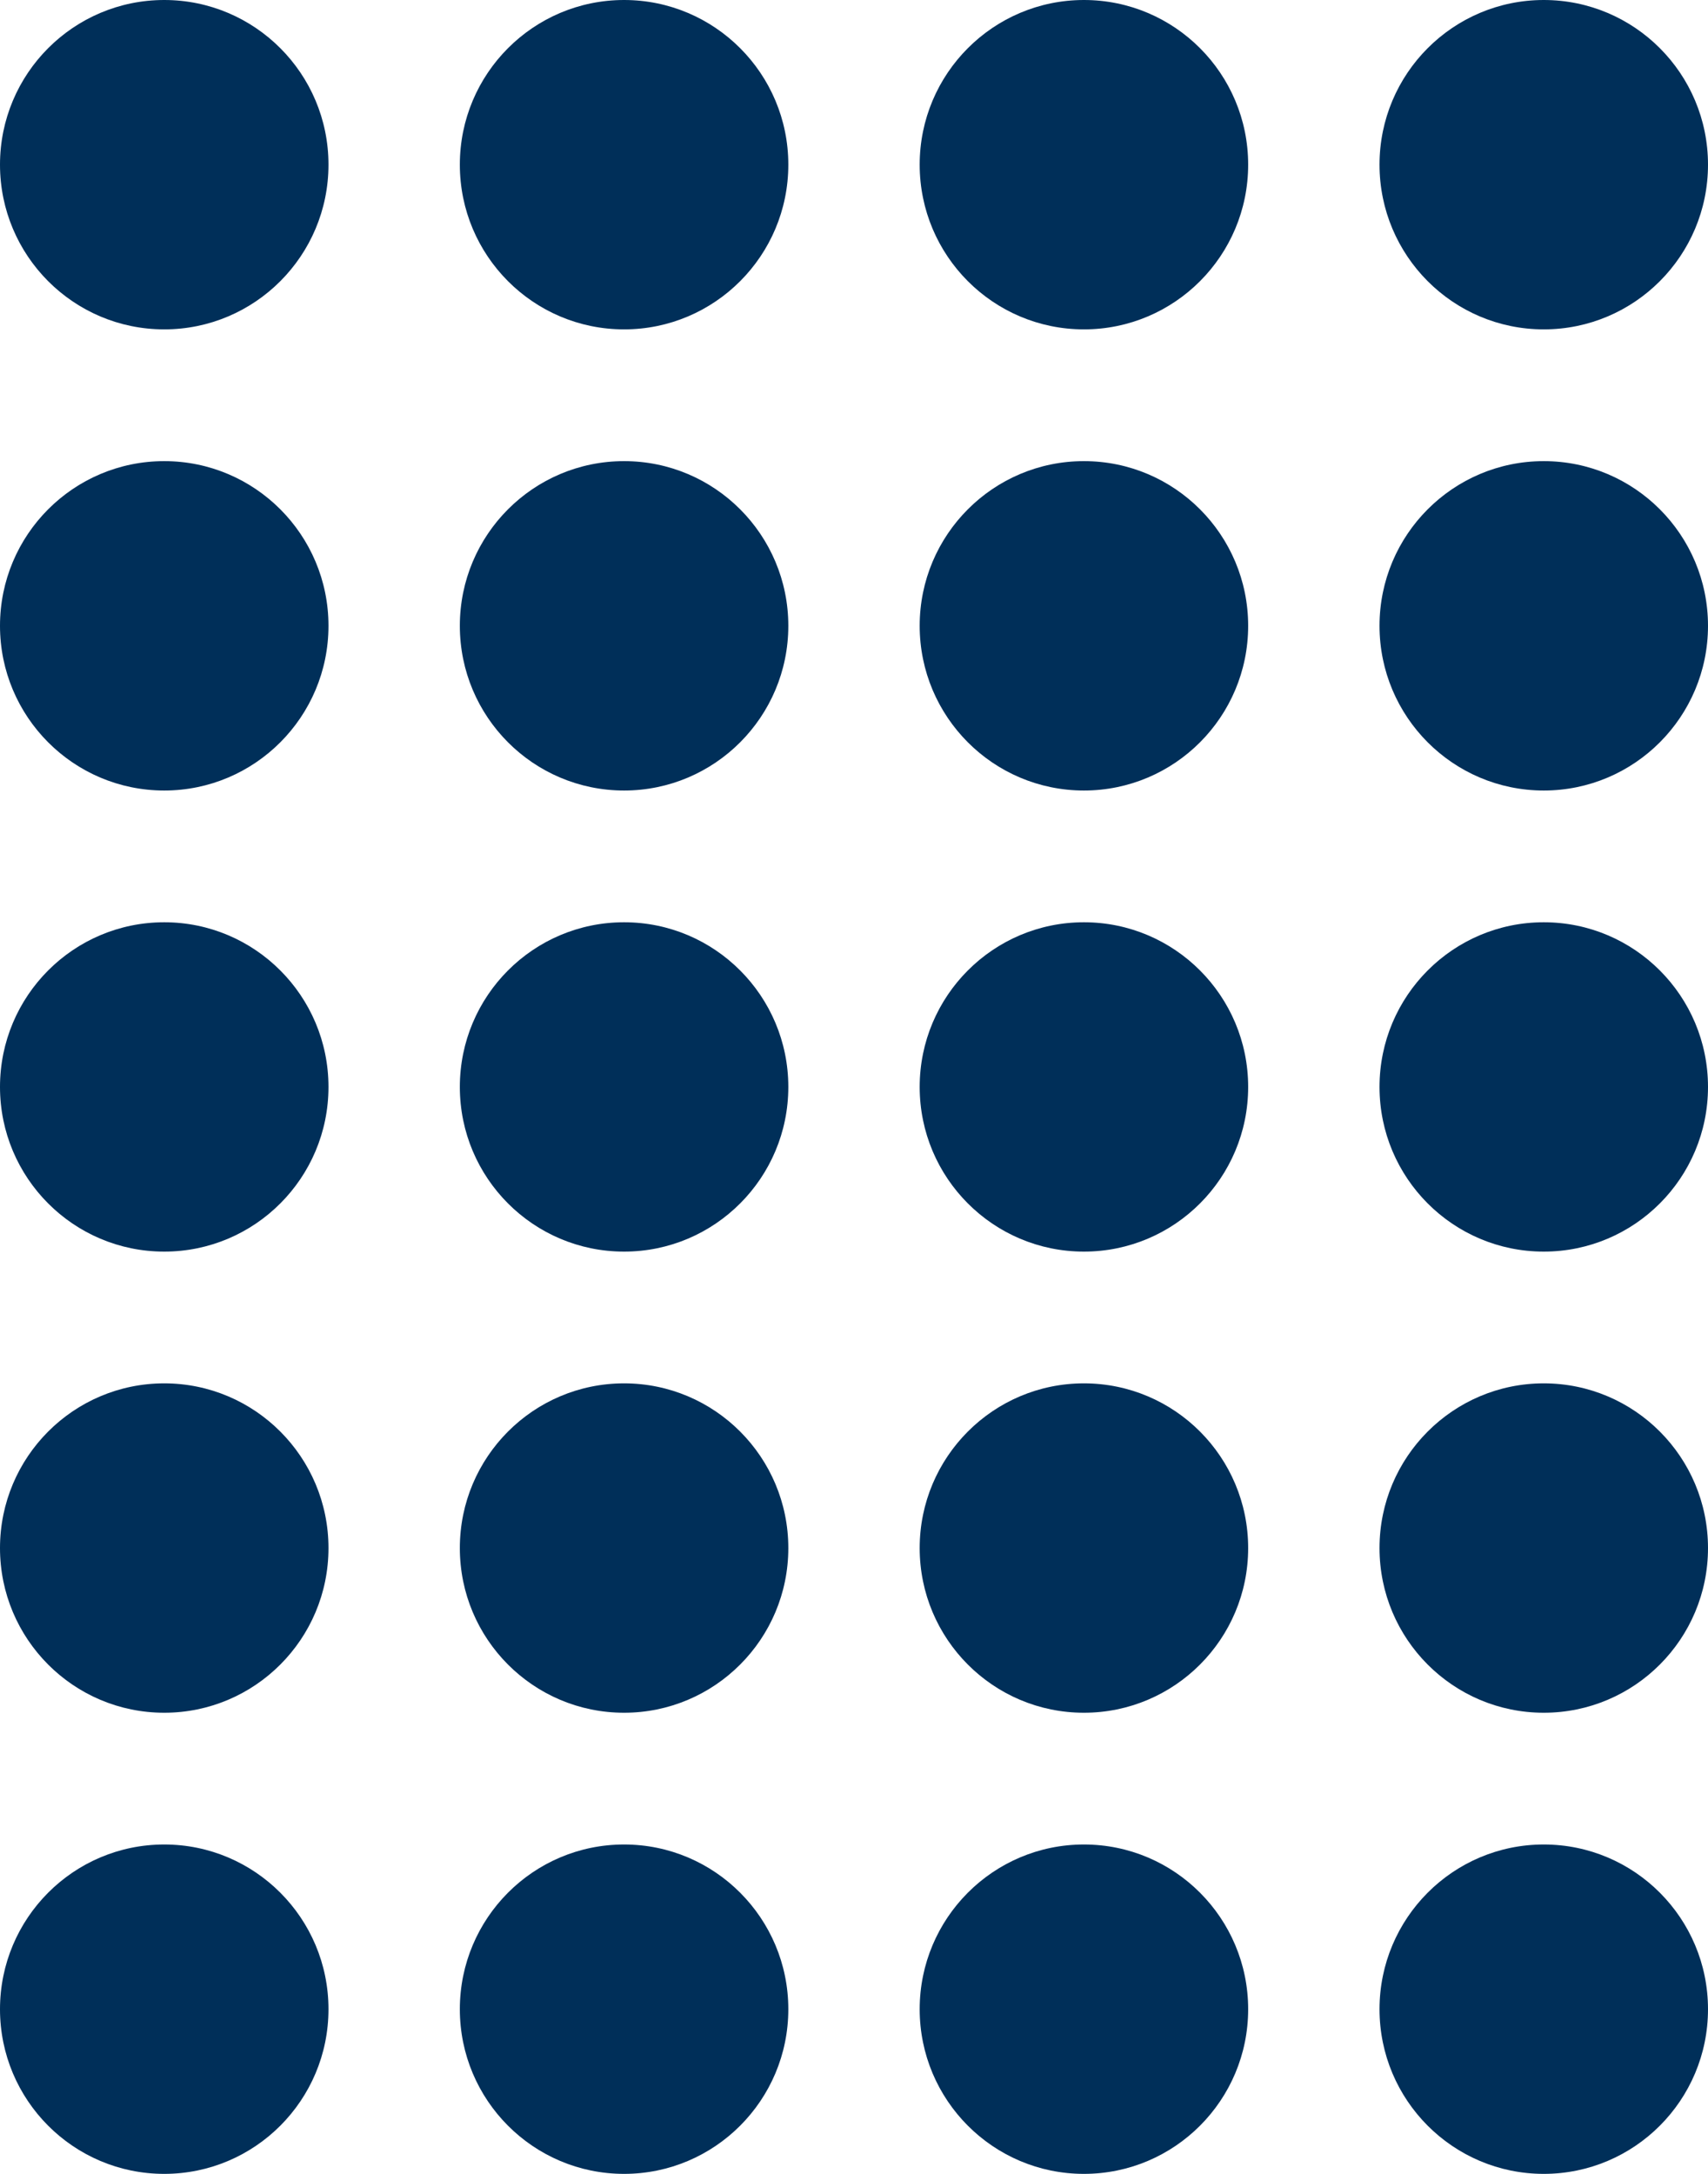
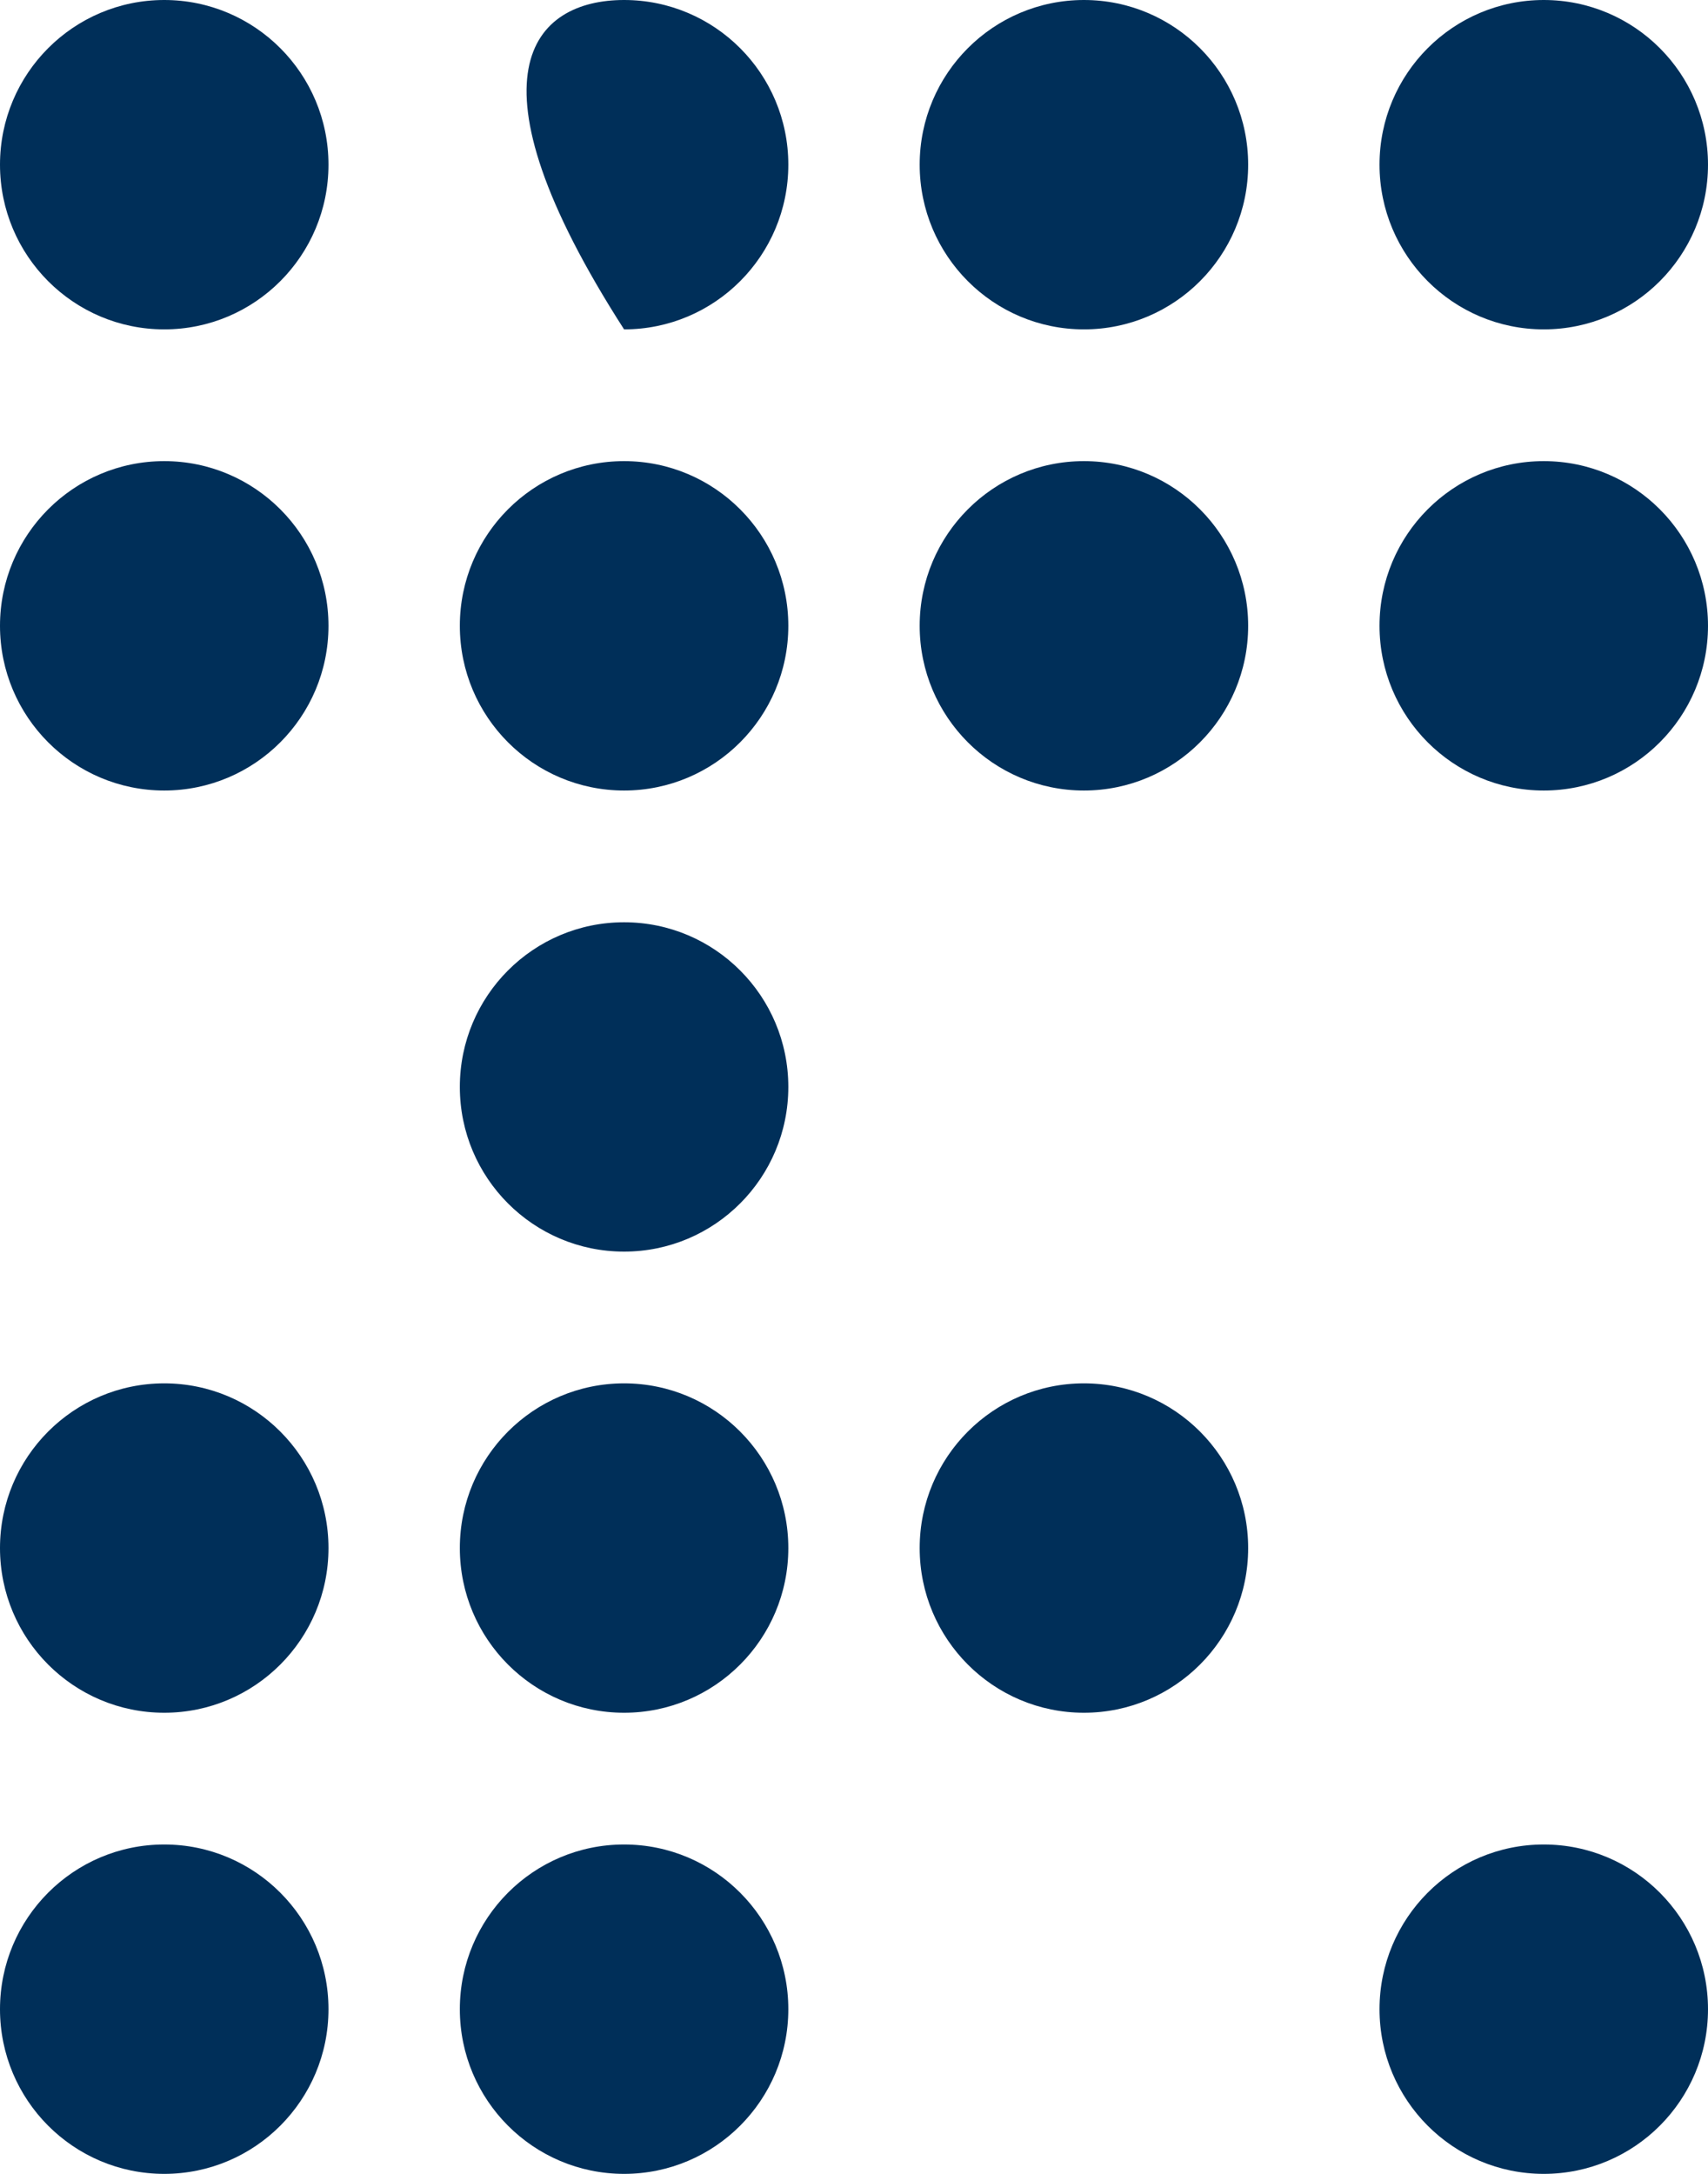
<svg xmlns="http://www.w3.org/2000/svg" width="44" height="56" viewBox="0 0 44 56" fill="none">
  <path d="M8.462 4.242C8.462 6.585 6.567 8.485 4.231 8.485C1.894 8.485 0 6.585 0 4.242C0 1.899 1.894 0 4.231 0C6.567 0 8.462 1.899 8.462 4.242Z" fill="#002F59" />
  <path d="M8.462 16.121C8.462 18.464 6.567 20.364 4.231 20.364C1.894 20.364 0 18.464 0 16.121C0 13.778 1.894 11.879 4.231 11.879C6.567 11.879 8.462 13.778 8.462 16.121Z" fill="#002F59" />
-   <path d="M8.462 28C8.462 30.343 6.567 32.242 4.231 32.242C1.894 32.242 0 30.343 0 28C0 25.657 1.894 23.758 4.231 23.758C6.567 23.758 8.462 25.657 8.462 28Z" fill="#002F59" />
  <path d="M8.462 39.879C8.462 42.222 6.567 44.121 4.231 44.121C1.894 44.121 0 42.222 0 39.879C0 37.536 1.894 35.636 4.231 35.636C6.567 35.636 8.462 37.536 8.462 39.879Z" fill="#002F59" />
  <path d="M8.462 51.758C8.462 54.101 6.567 56 4.231 56C1.894 56 0 54.101 0 51.758C0 49.415 1.894 47.515 4.231 47.515C6.567 47.515 8.462 49.415 8.462 51.758Z" fill="#002F59" />
-   <path d="M20.308 4.242C20.308 6.585 18.413 8.485 16.077 8.485C13.74 8.485 11.846 6.585 11.846 4.242C11.846 1.899 13.74 0 16.077 0C18.413 0 20.308 1.899 20.308 4.242Z" fill="#002F59" />
+   <path d="M20.308 4.242C20.308 6.585 18.413 8.485 16.077 8.485C11.846 1.899 13.74 0 16.077 0C18.413 0 20.308 1.899 20.308 4.242Z" fill="#002F59" />
  <path d="M20.308 16.121C20.308 18.464 18.413 20.364 16.077 20.364C13.74 20.364 11.846 18.464 11.846 16.121C11.846 13.778 13.74 11.879 16.077 11.879C18.413 11.879 20.308 13.778 20.308 16.121Z" fill="#002F59" />
  <path d="M20.308 28C20.308 30.343 18.413 32.242 16.077 32.242C13.74 32.242 11.846 30.343 11.846 28C11.846 25.657 13.74 23.758 16.077 23.758C18.413 23.758 20.308 25.657 20.308 28Z" fill="#002F59" />
  <path d="M20.308 39.879C20.308 42.222 18.413 44.121 16.077 44.121C13.74 44.121 11.846 42.222 11.846 39.879C11.846 37.536 13.74 35.636 16.077 35.636C18.413 35.636 20.308 37.536 20.308 39.879Z" fill="#002F59" />
  <path d="M20.308 51.758C20.308 54.101 18.413 56 16.077 56C13.74 56 11.846 54.101 11.846 51.758C11.846 49.415 13.74 47.515 16.077 47.515C18.413 47.515 20.308 49.415 20.308 51.758Z" fill="#002F59" />
  <path d="M32.154 4.242C32.154 6.585 30.26 8.485 27.923 8.485C25.587 8.485 23.692 6.585 23.692 4.242C23.692 1.899 25.587 0 27.923 0C30.26 0 32.154 1.899 32.154 4.242Z" fill="#002F59" />
  <path d="M32.154 16.121C32.154 18.464 30.26 20.364 27.923 20.364C25.587 20.364 23.692 18.464 23.692 16.121C23.692 13.778 25.587 11.879 27.923 11.879C30.26 11.879 32.154 13.778 32.154 16.121Z" fill="#002F59" />
-   <path d="M32.154 28C32.154 30.343 30.26 32.242 27.923 32.242C25.587 32.242 23.692 30.343 23.692 28C23.692 25.657 25.587 23.758 27.923 23.758C30.26 23.758 32.154 25.657 32.154 28Z" fill="#002F59" />
  <path d="M32.154 39.879C32.154 42.222 30.26 44.121 27.923 44.121C25.587 44.121 23.692 42.222 23.692 39.879C23.692 37.536 25.587 35.636 27.923 35.636C30.26 35.636 32.154 37.536 32.154 39.879Z" fill="#002F59" />
-   <path d="M32.154 51.758C32.154 54.101 30.26 56 27.923 56C25.587 56 23.692 54.101 23.692 51.758C23.692 49.415 25.587 47.515 27.923 47.515C30.26 47.515 32.154 49.415 32.154 51.758Z" fill="#002F59" />
  <path d="M44 4.242C44 6.585 42.106 8.485 39.769 8.485C37.433 8.485 35.538 6.585 35.538 4.242C35.538 1.899 37.433 0 39.769 0C42.106 0 44 1.899 44 4.242Z" fill="#002F59" />
  <path d="M44 16.121C44 18.464 42.106 20.364 39.769 20.364C37.433 20.364 35.538 18.464 35.538 16.121C35.538 13.778 37.433 11.879 39.769 11.879C42.106 11.879 44 13.778 44 16.121Z" fill="#002F59" />
-   <path d="M44 28C44 30.343 42.106 32.242 39.769 32.242C37.433 32.242 35.538 30.343 35.538 28C35.538 25.657 37.433 23.758 39.769 23.758C42.106 23.758 44 25.657 44 28Z" fill="#002F59" />
-   <path d="M44 39.879C44 42.222 42.106 44.121 39.769 44.121C37.433 44.121 35.538 42.222 35.538 39.879C35.538 37.536 37.433 35.636 39.769 35.636C42.106 35.636 44 37.536 44 39.879Z" fill="#002F59" />
  <path d="M44 51.758C44 54.101 42.106 56 39.769 56C37.433 56 35.538 54.101 35.538 51.758C35.538 49.415 37.433 47.515 39.769 47.515C42.106 47.515 44 49.415 44 51.758Z" fill="#002F59" />
</svg>